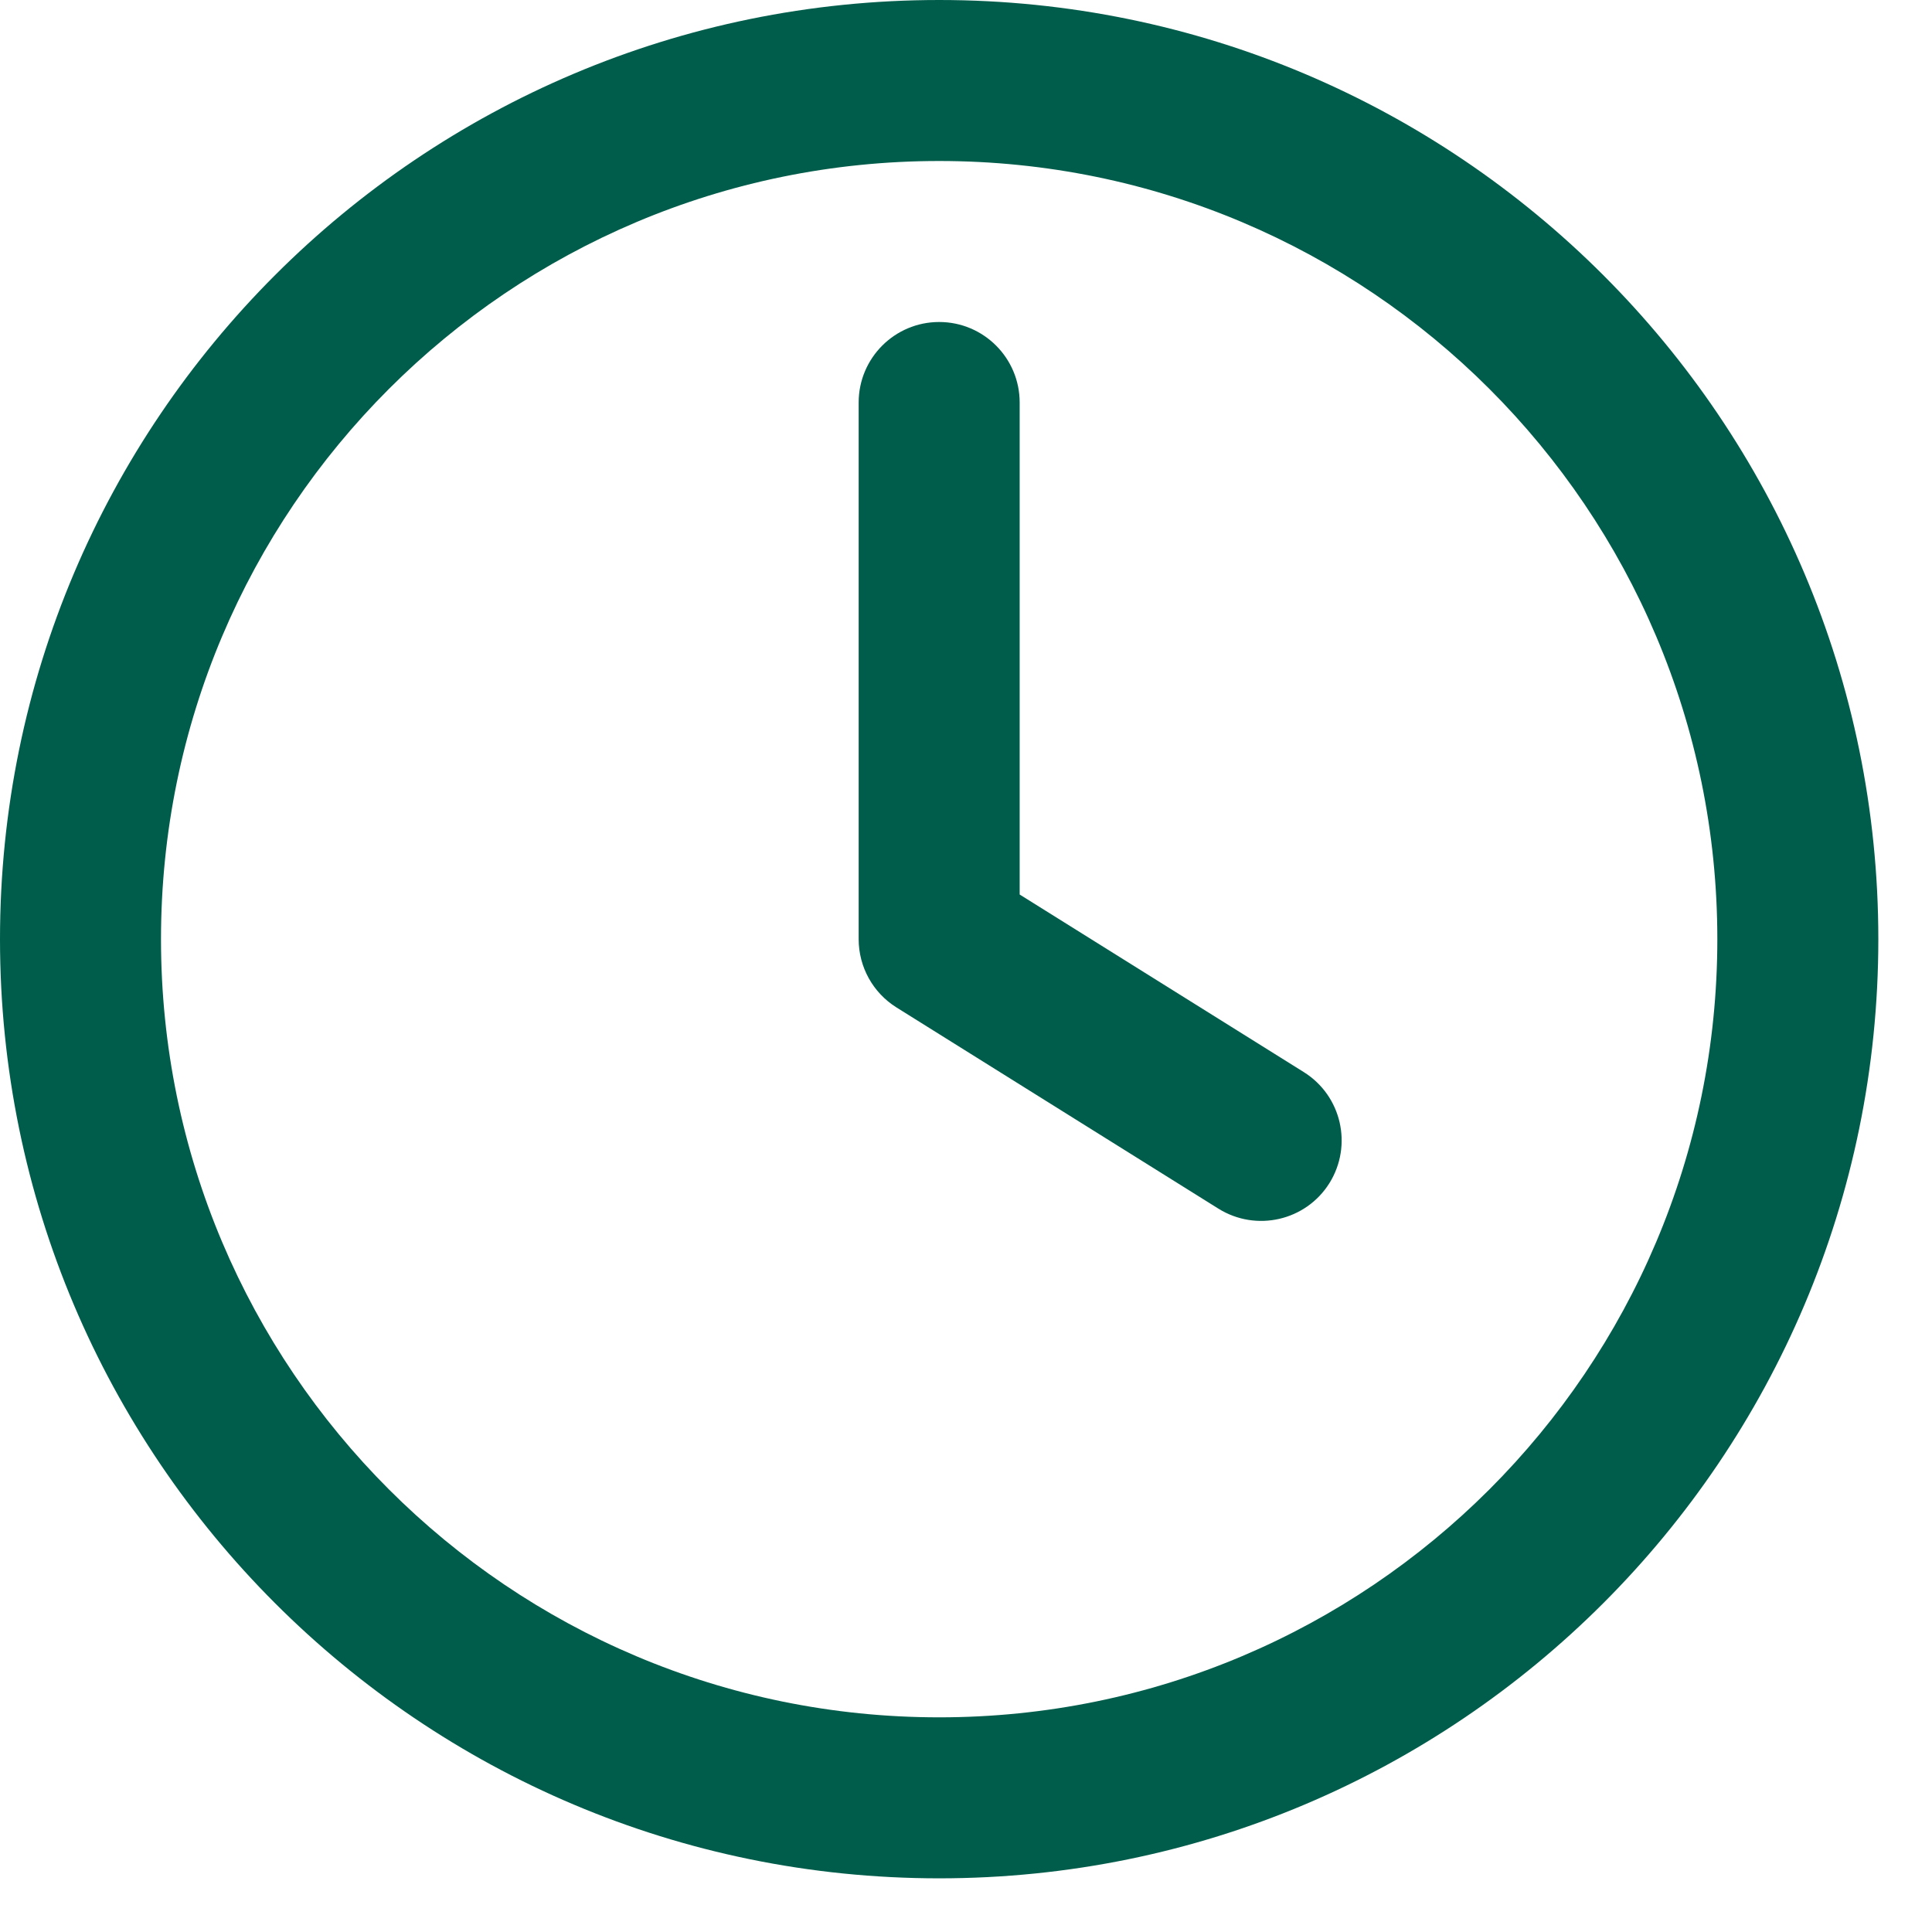
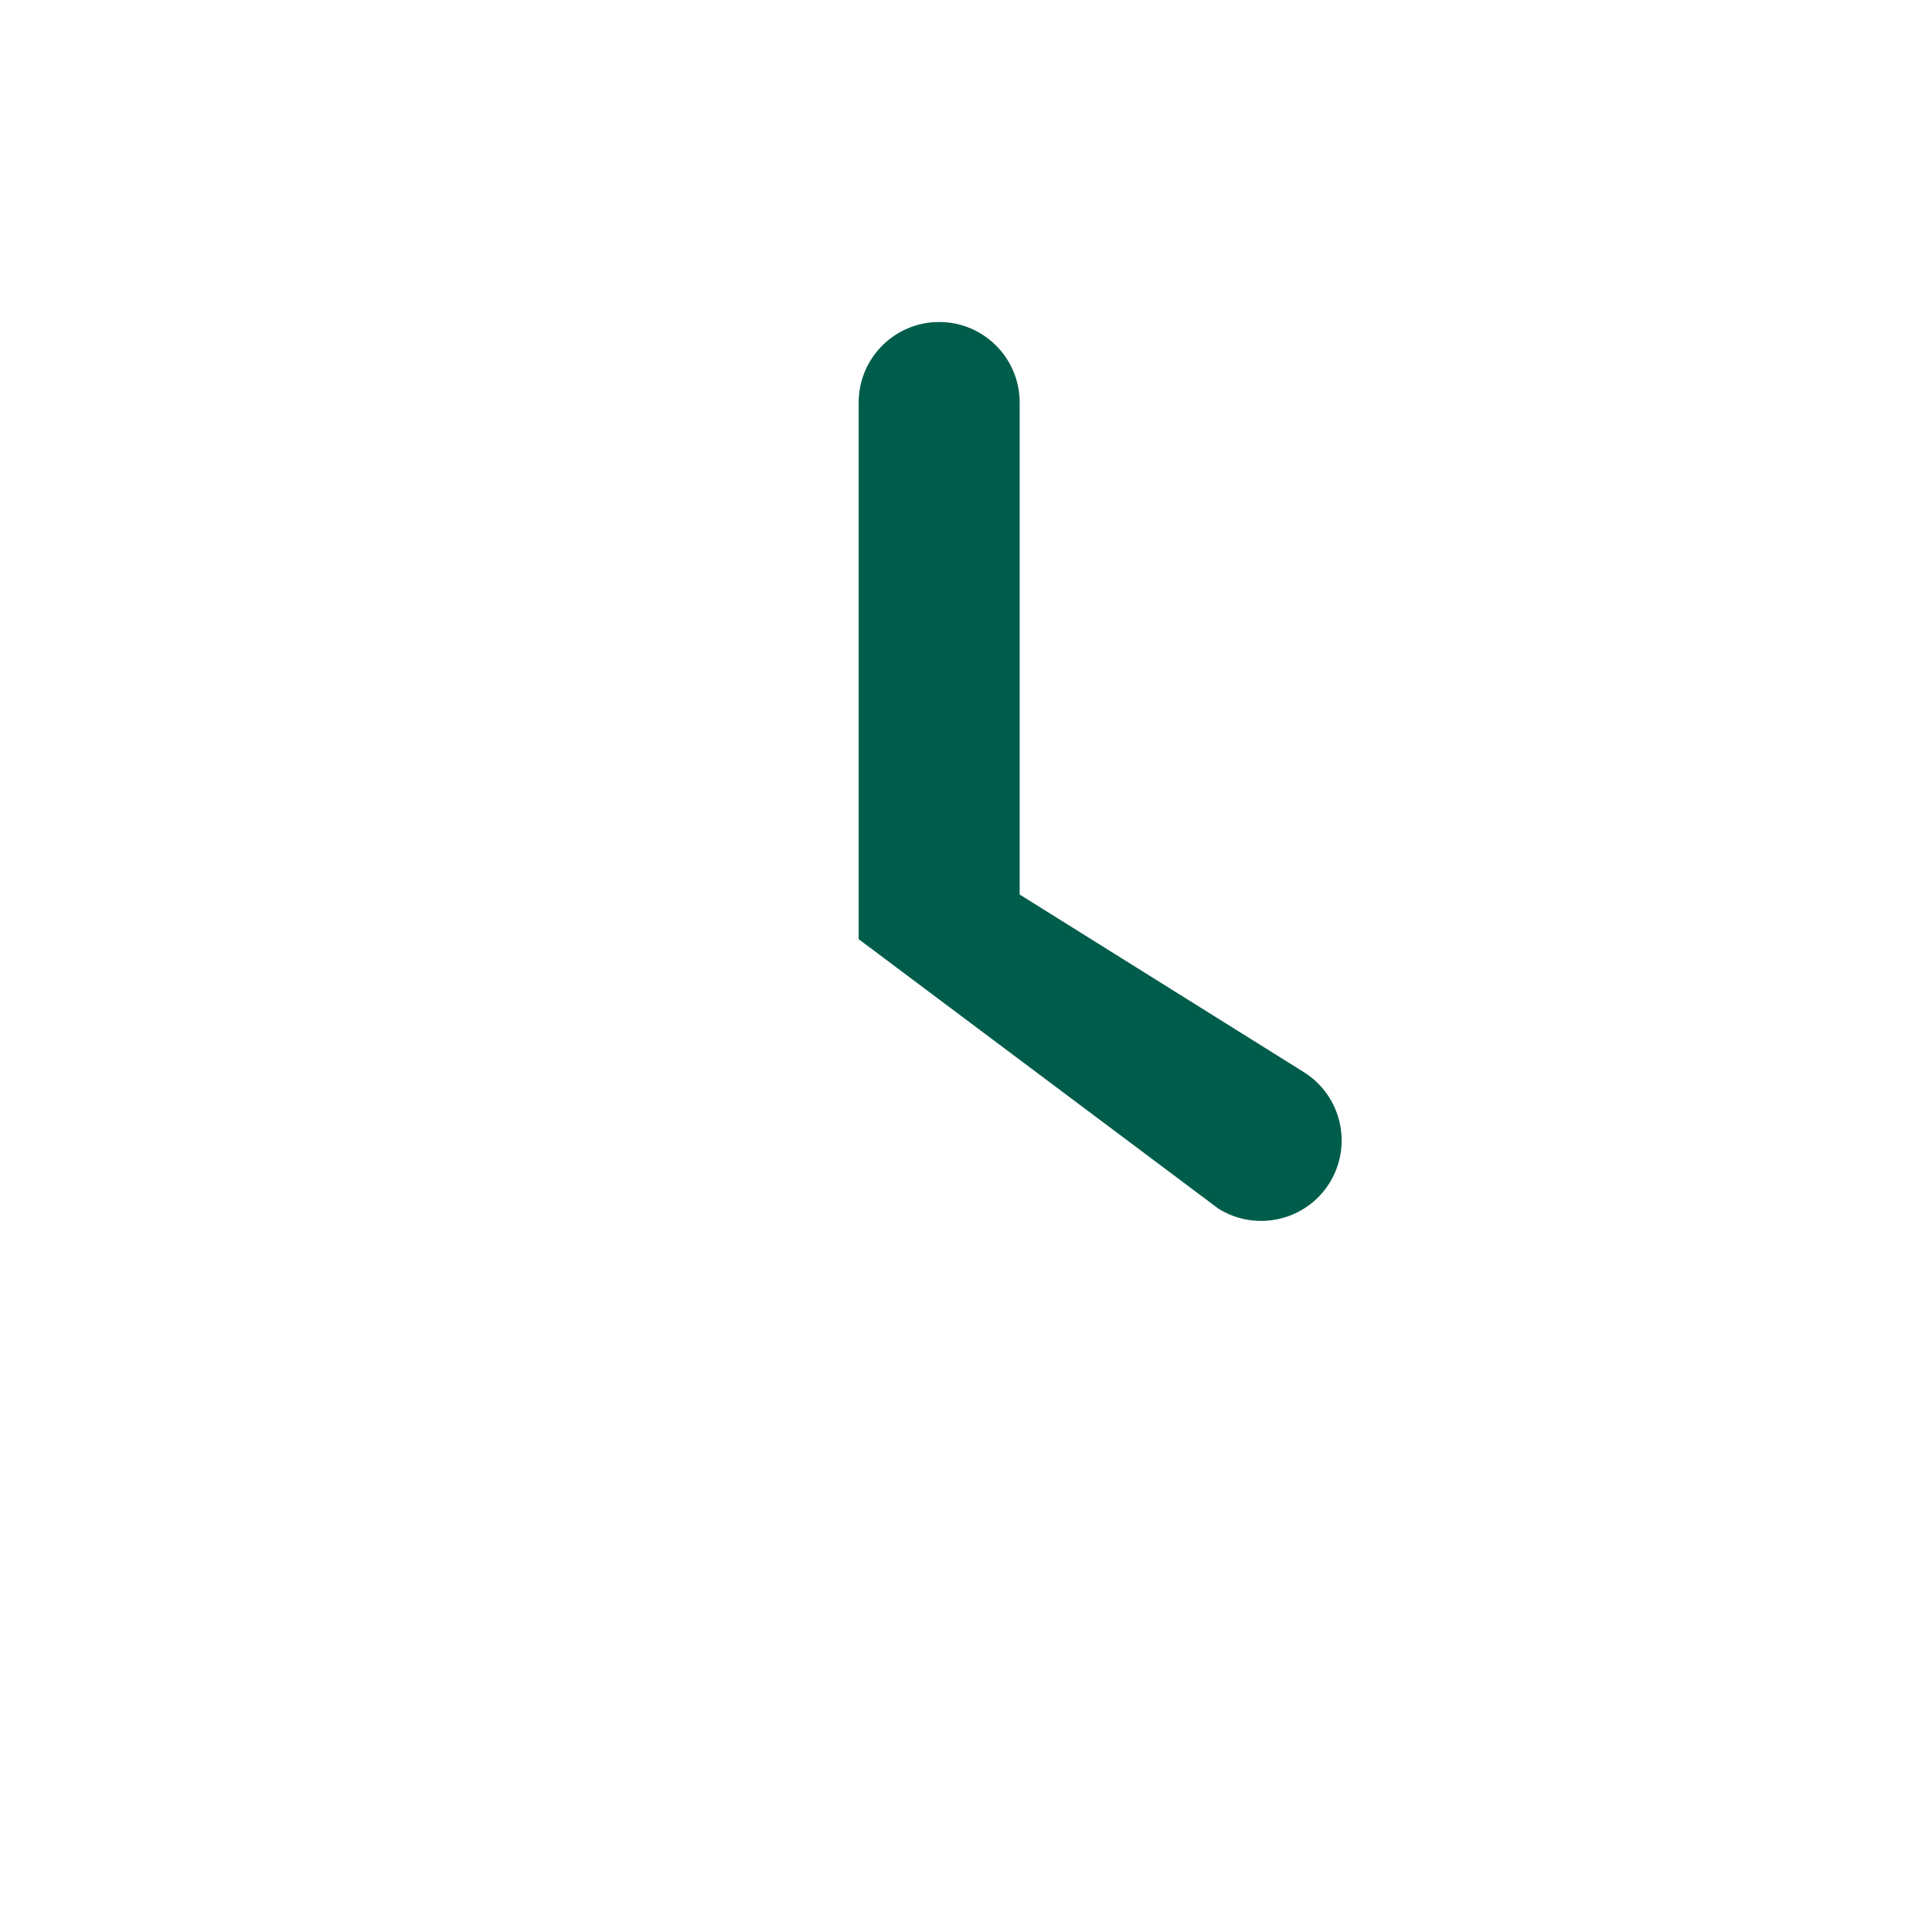
<svg xmlns="http://www.w3.org/2000/svg" width="18" height="18" viewBox="0 0 18 18" fill="none">
-   <path d="M9.5 3.75C9.5 3.336 9.164 3 8.75 3C8.336 3 8 3.336 8 3.75V8.75C8 9.009 8.133 9.249 8.352 9.386L11.352 11.261C11.704 11.48 12.166 11.374 12.386 11.023C12.605 10.671 12.499 10.209 12.148 9.989L9.5 8.334V3.75Z" fill="#005D4B" />
-   <path fill-rule="evenodd" clip-rule="evenodd" d="M8.75 0C3.918 0 0 3.918 0 8.75C0 13.582 3.918 17.5 8.75 17.5C13.582 17.5 17.5 13.582 17.5 8.75C17.5 3.918 13.582 0 8.75 0ZM1.5 8.75C1.5 4.746 4.746 1.5 8.75 1.5C12.754 1.5 16 4.746 16 8.75C16 12.754 12.754 16 8.75 16C4.746 16 1.5 12.754 1.5 8.75Z" fill="#005D4B" />
+   <path d="M9.5 3.75C9.5 3.336 9.164 3 8.75 3C8.336 3 8 3.336 8 3.75V8.75L11.352 11.261C11.704 11.48 12.166 11.374 12.386 11.023C12.605 10.671 12.499 10.209 12.148 9.989L9.5 8.334V3.75Z" fill="#005D4B" />
</svg>